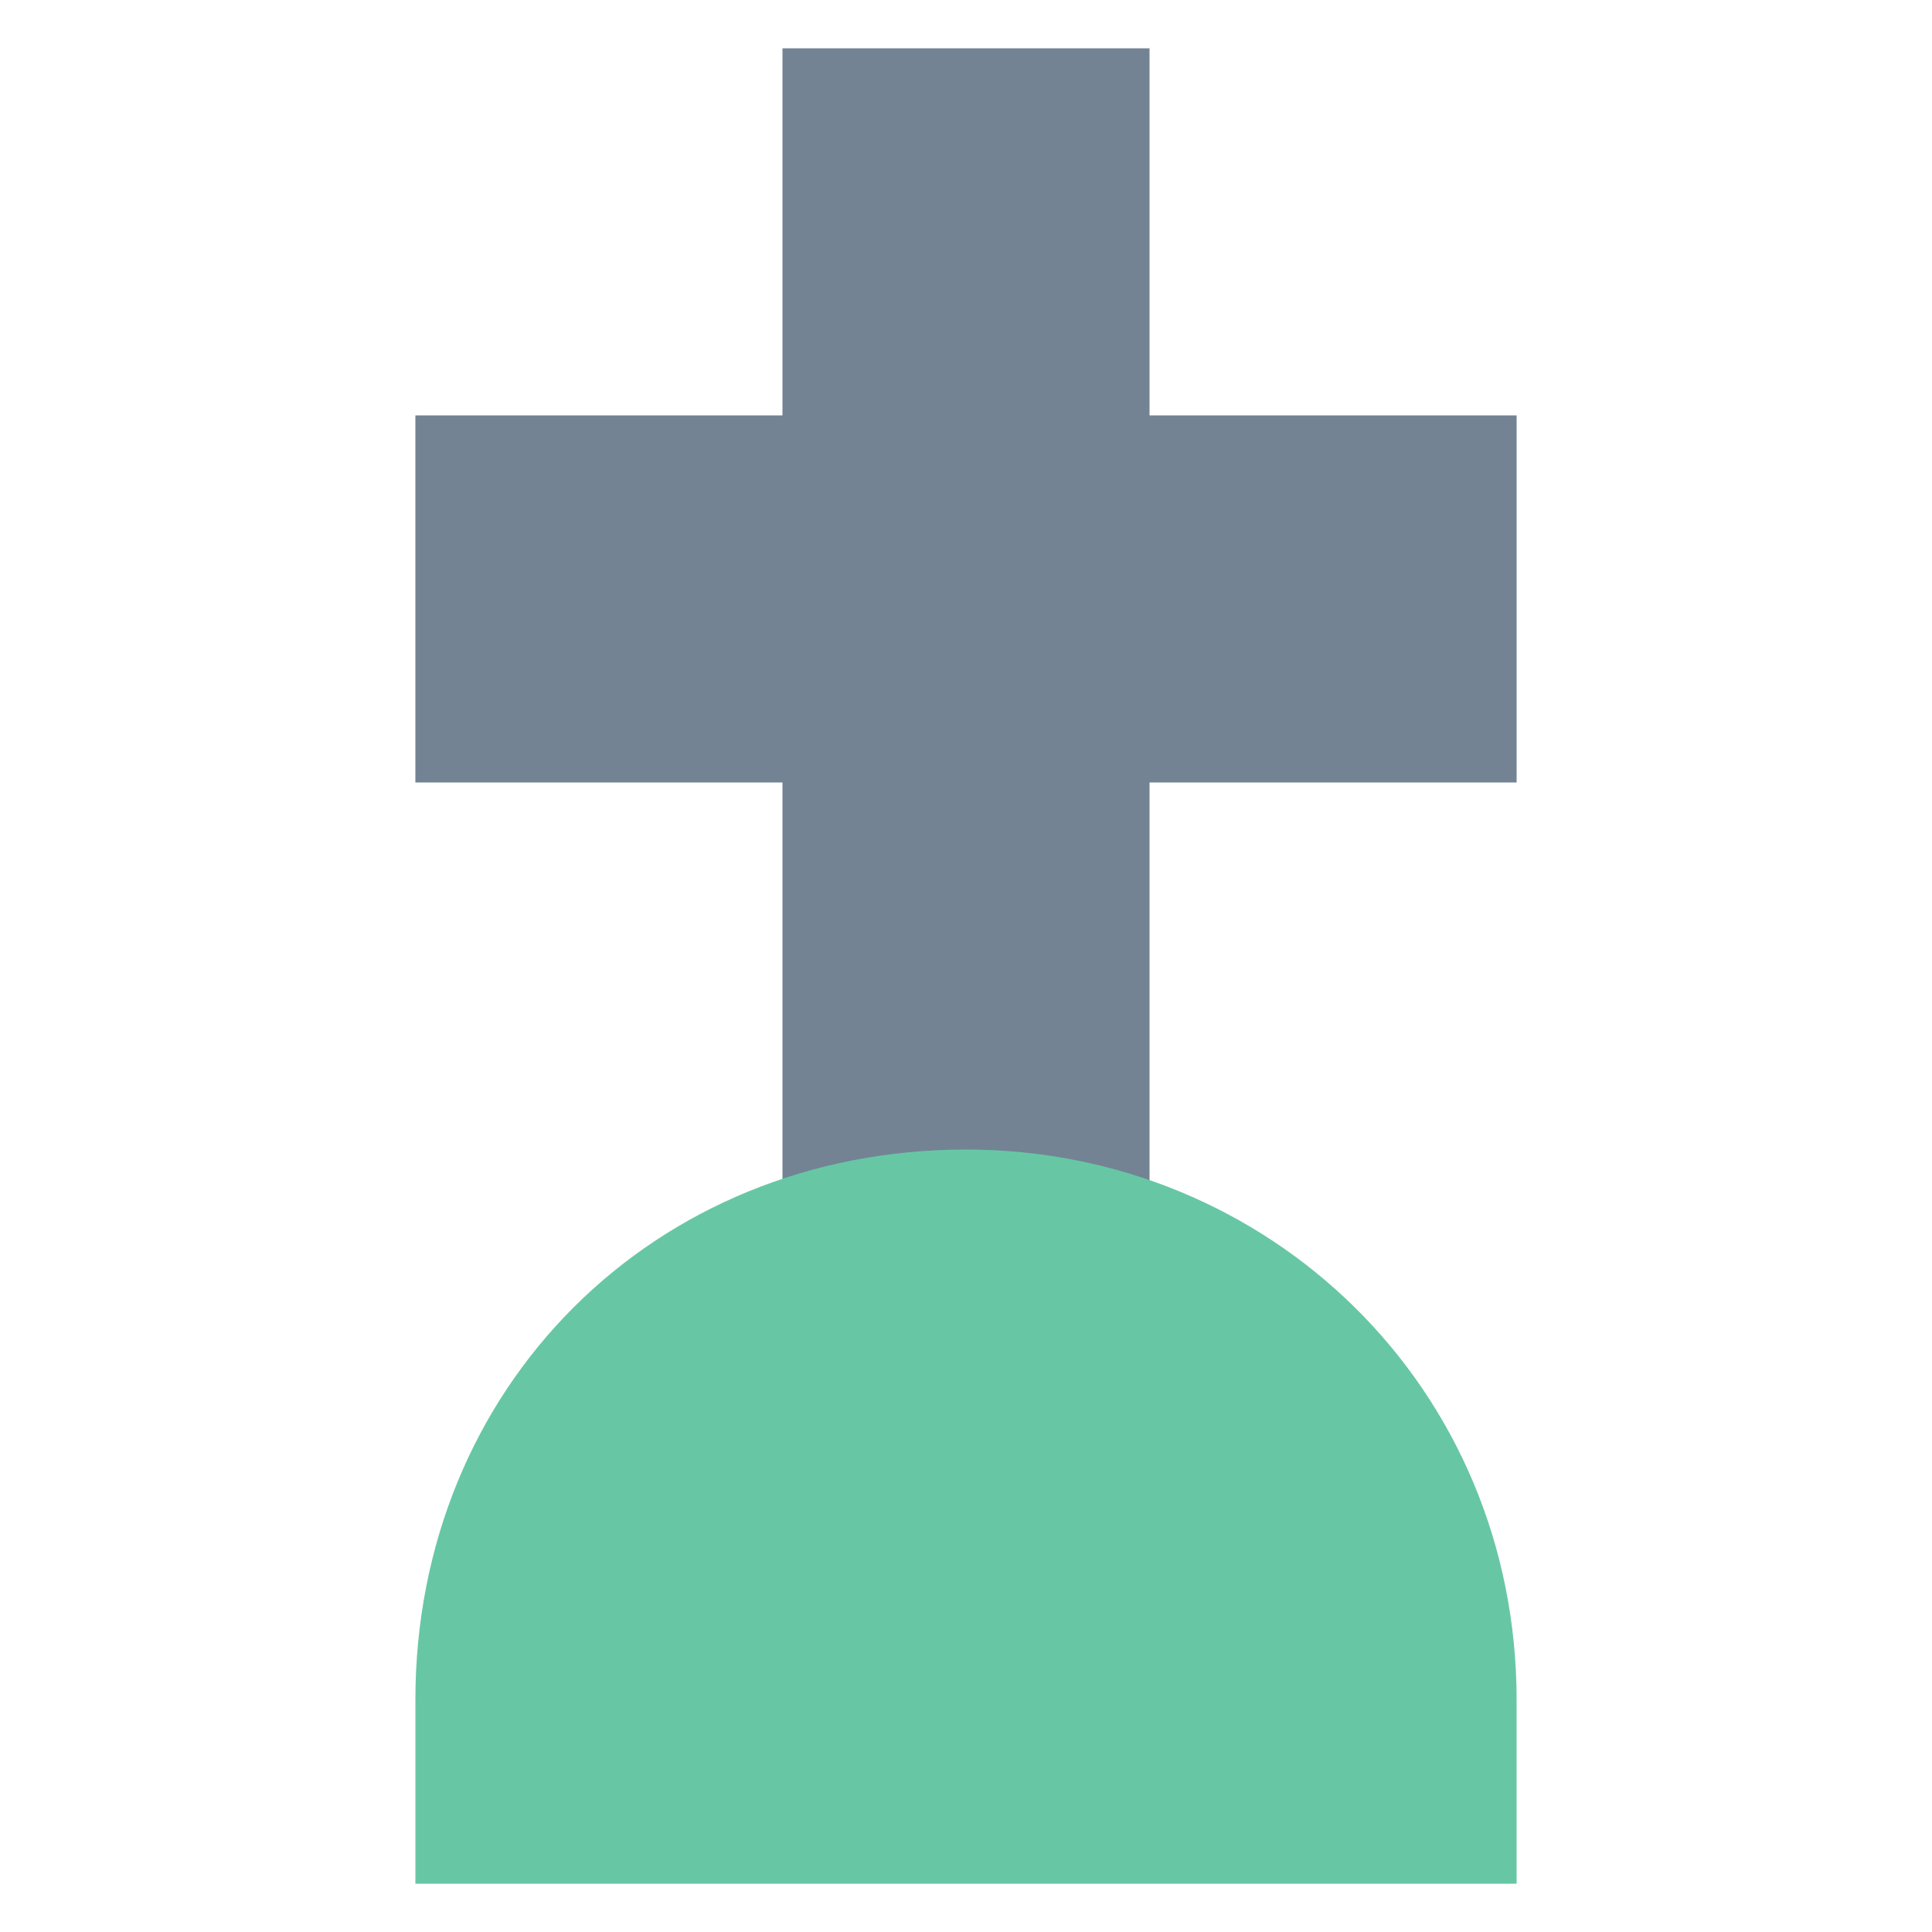
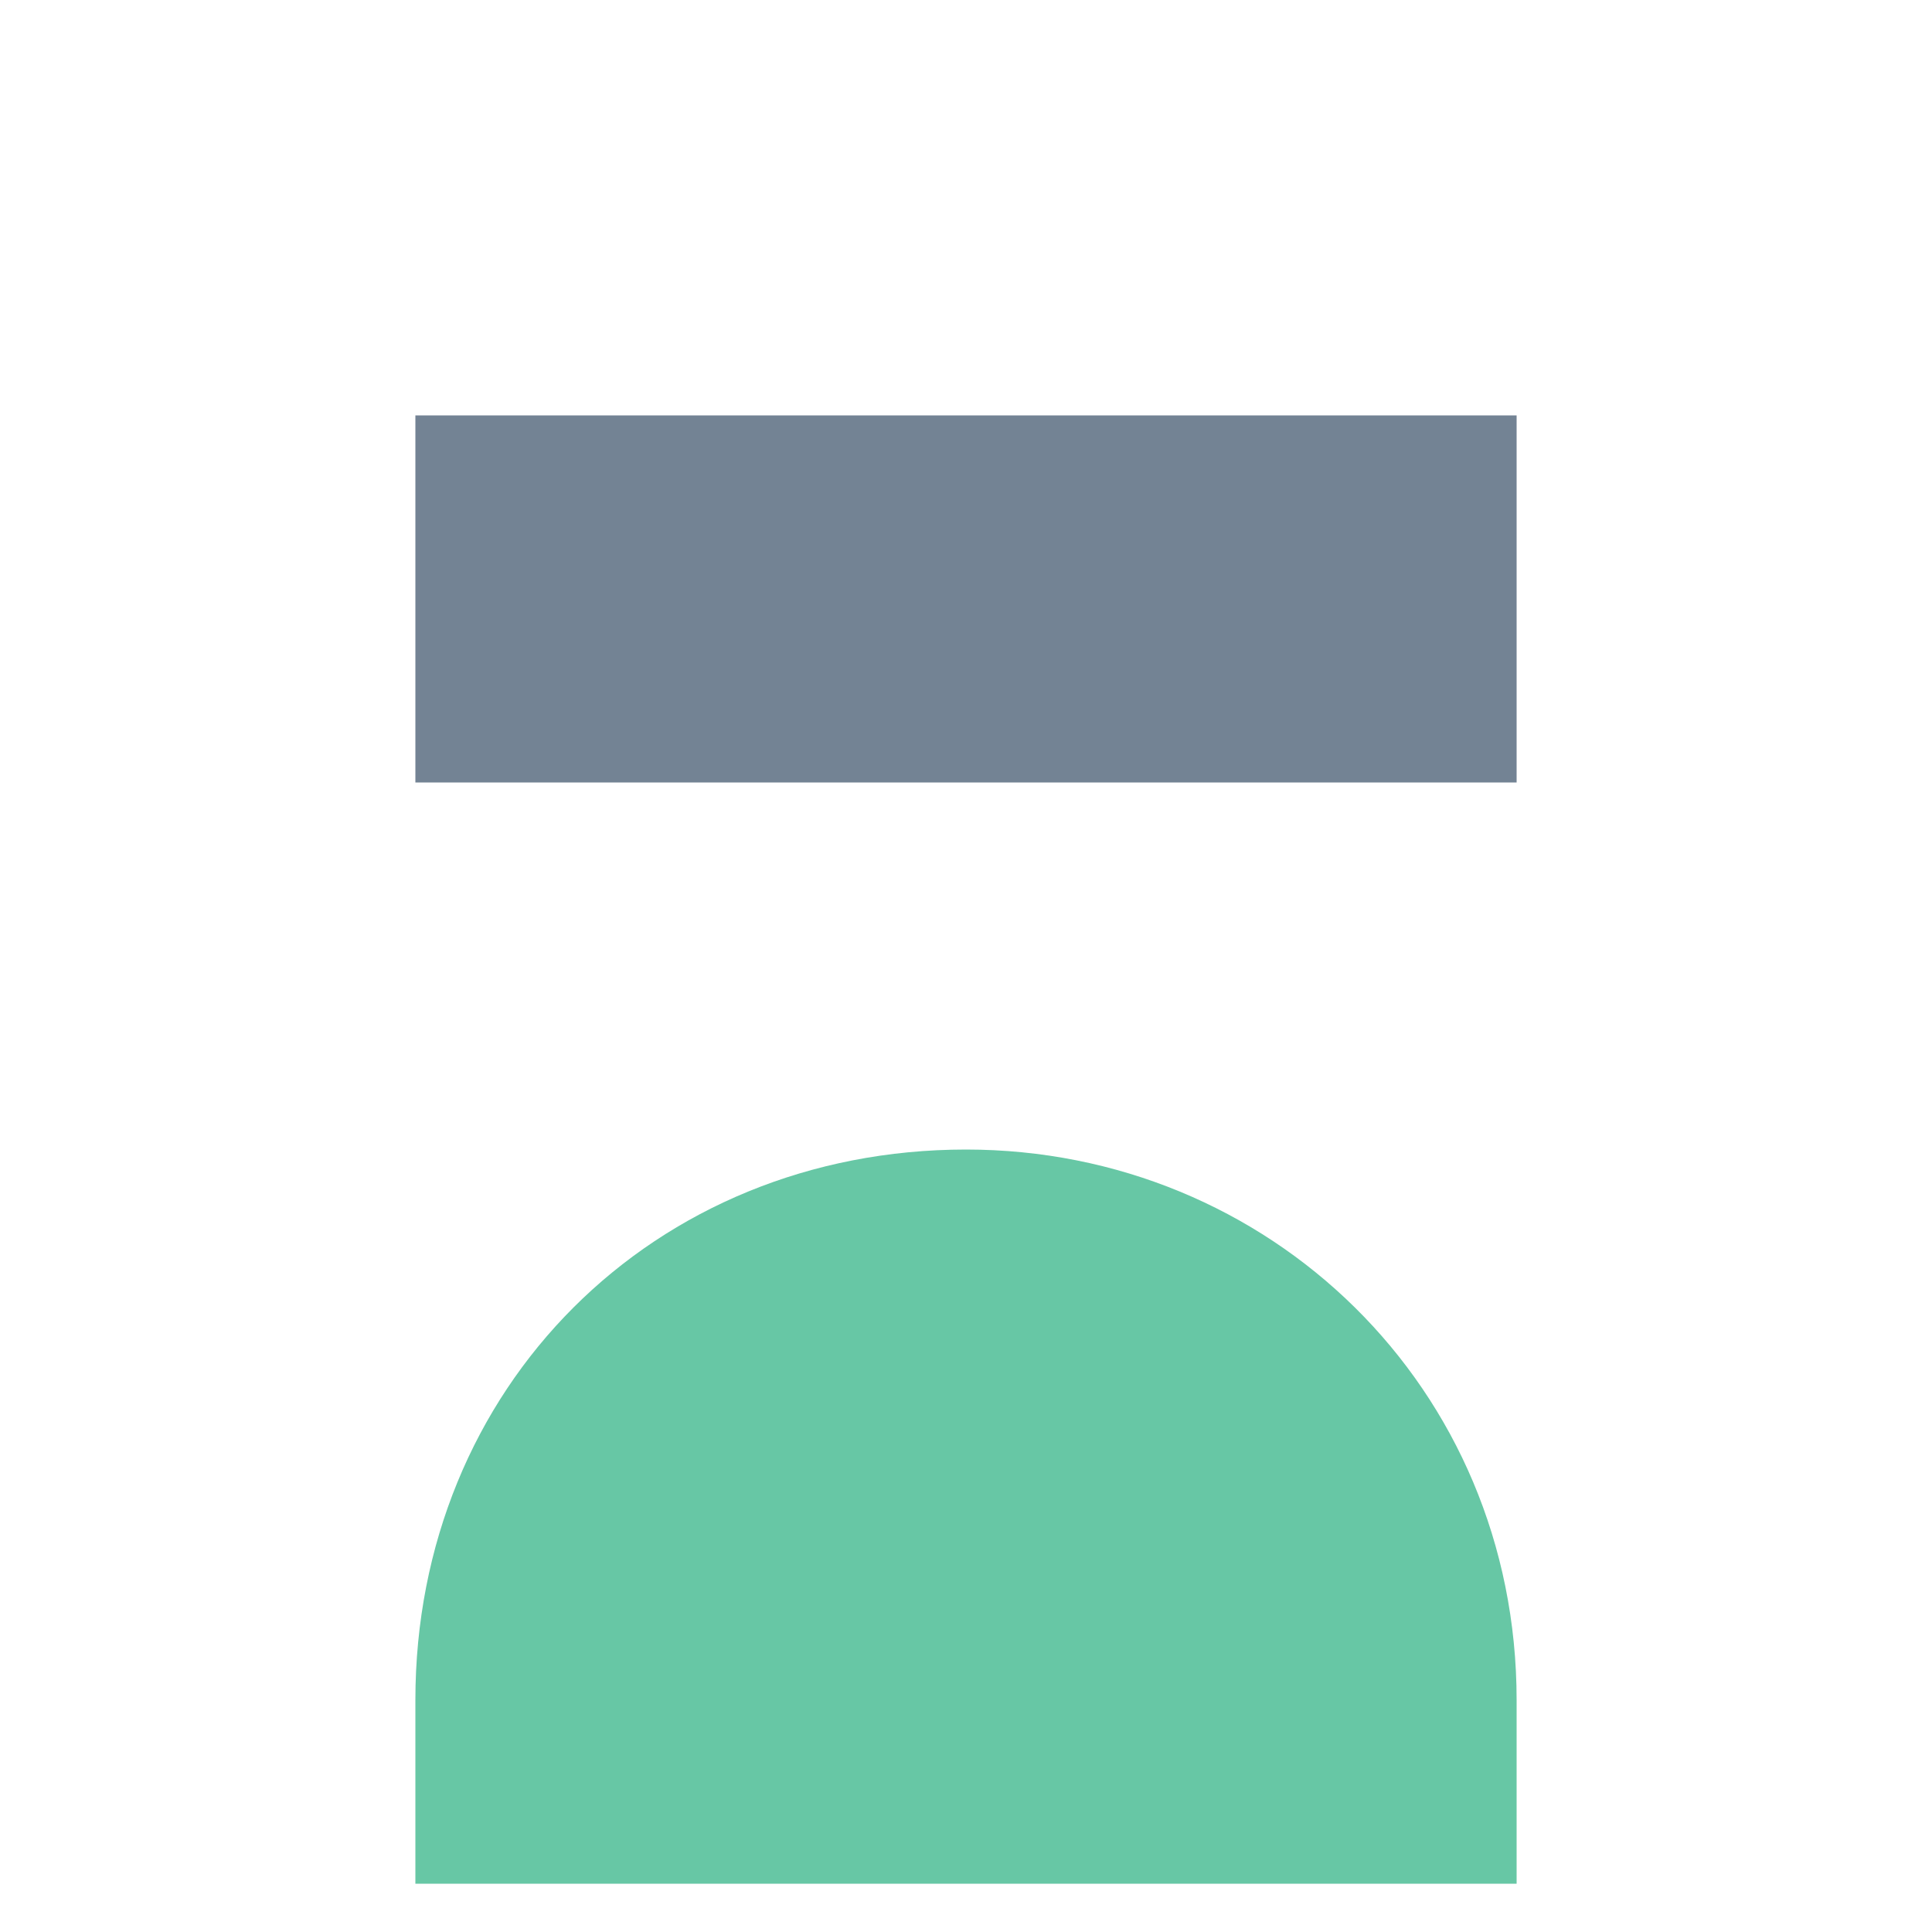
<svg xmlns="http://www.w3.org/2000/svg" version="1.1" width="100%" height="100%" id="svgWorkerArea" viewBox="0 0 400 400" style="background: white;">
  <defs id="defsdoc">
    <pattern id="patternBool" x="0" y="0" width="10" height="10" patternUnits="userSpaceOnUse" patternTransform="rotate(35)">
      <circle cx="5" cy="5" r="4" style="stroke: none;fill: #ff000070;" />
    </pattern>
  </defs>
  <g id="fileImp-169719878" class="cosito">
-     <path id="rectImp-659424659" class="grouped" style="fill:#738394" d="M162 10C162 10 238 10 238 10 238 10 238 352 238 352 238 352 162 352 162 352 162 352 162 10 162 10 162 10 162 10 162 10" />
    <path id="rectImp-509718050" class="grouped" style="fill:#738394" d="M86 162C86 162 86 86 86 86 86 86 314 86 314 86 314 86 314 162 314 162 314 162 86 162 86 162 86 162 86 162 86 162" />
    <path id="pathImp-183128001" class="grouped" style="fill:#67c7a5" d="M314 390C314 390 86 390 86 390 86 390 86 352 86 352 86 287.2 135.3 238 200 238 200 238 200 238 200 238 262.7 238 314 287.2 314 352 314 352 314 390 314 390" />
  </g>
</svg>